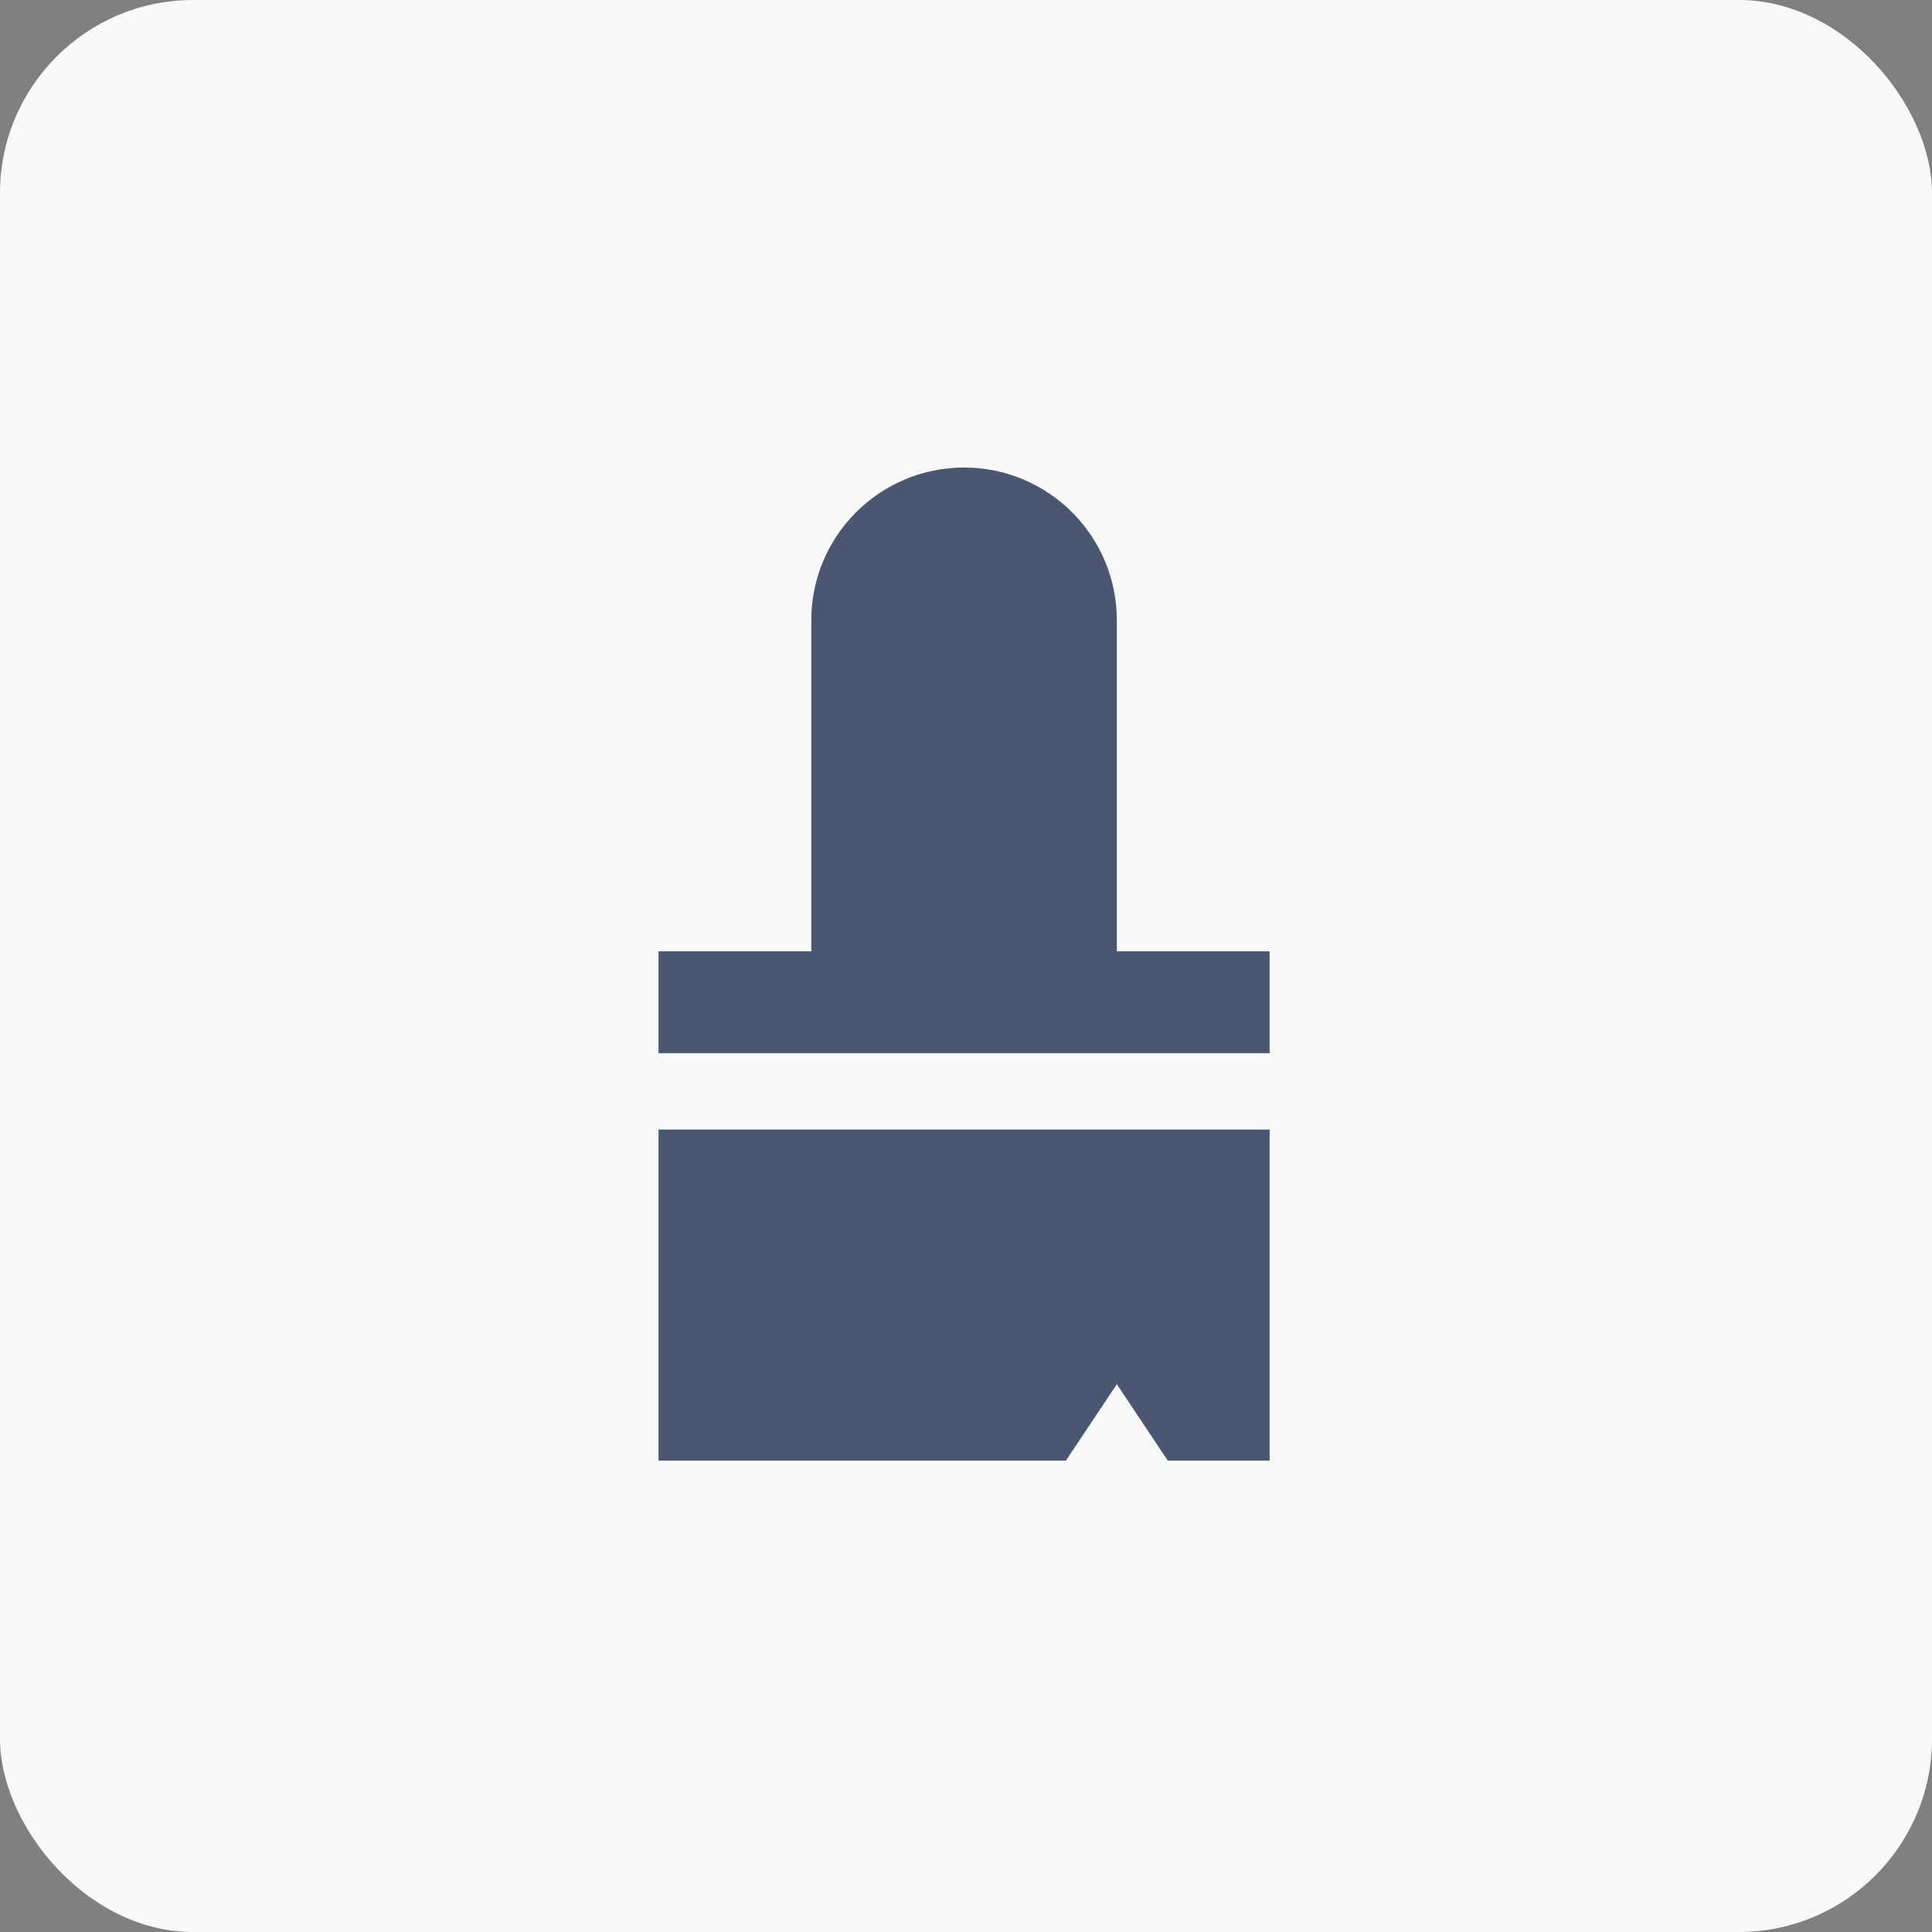
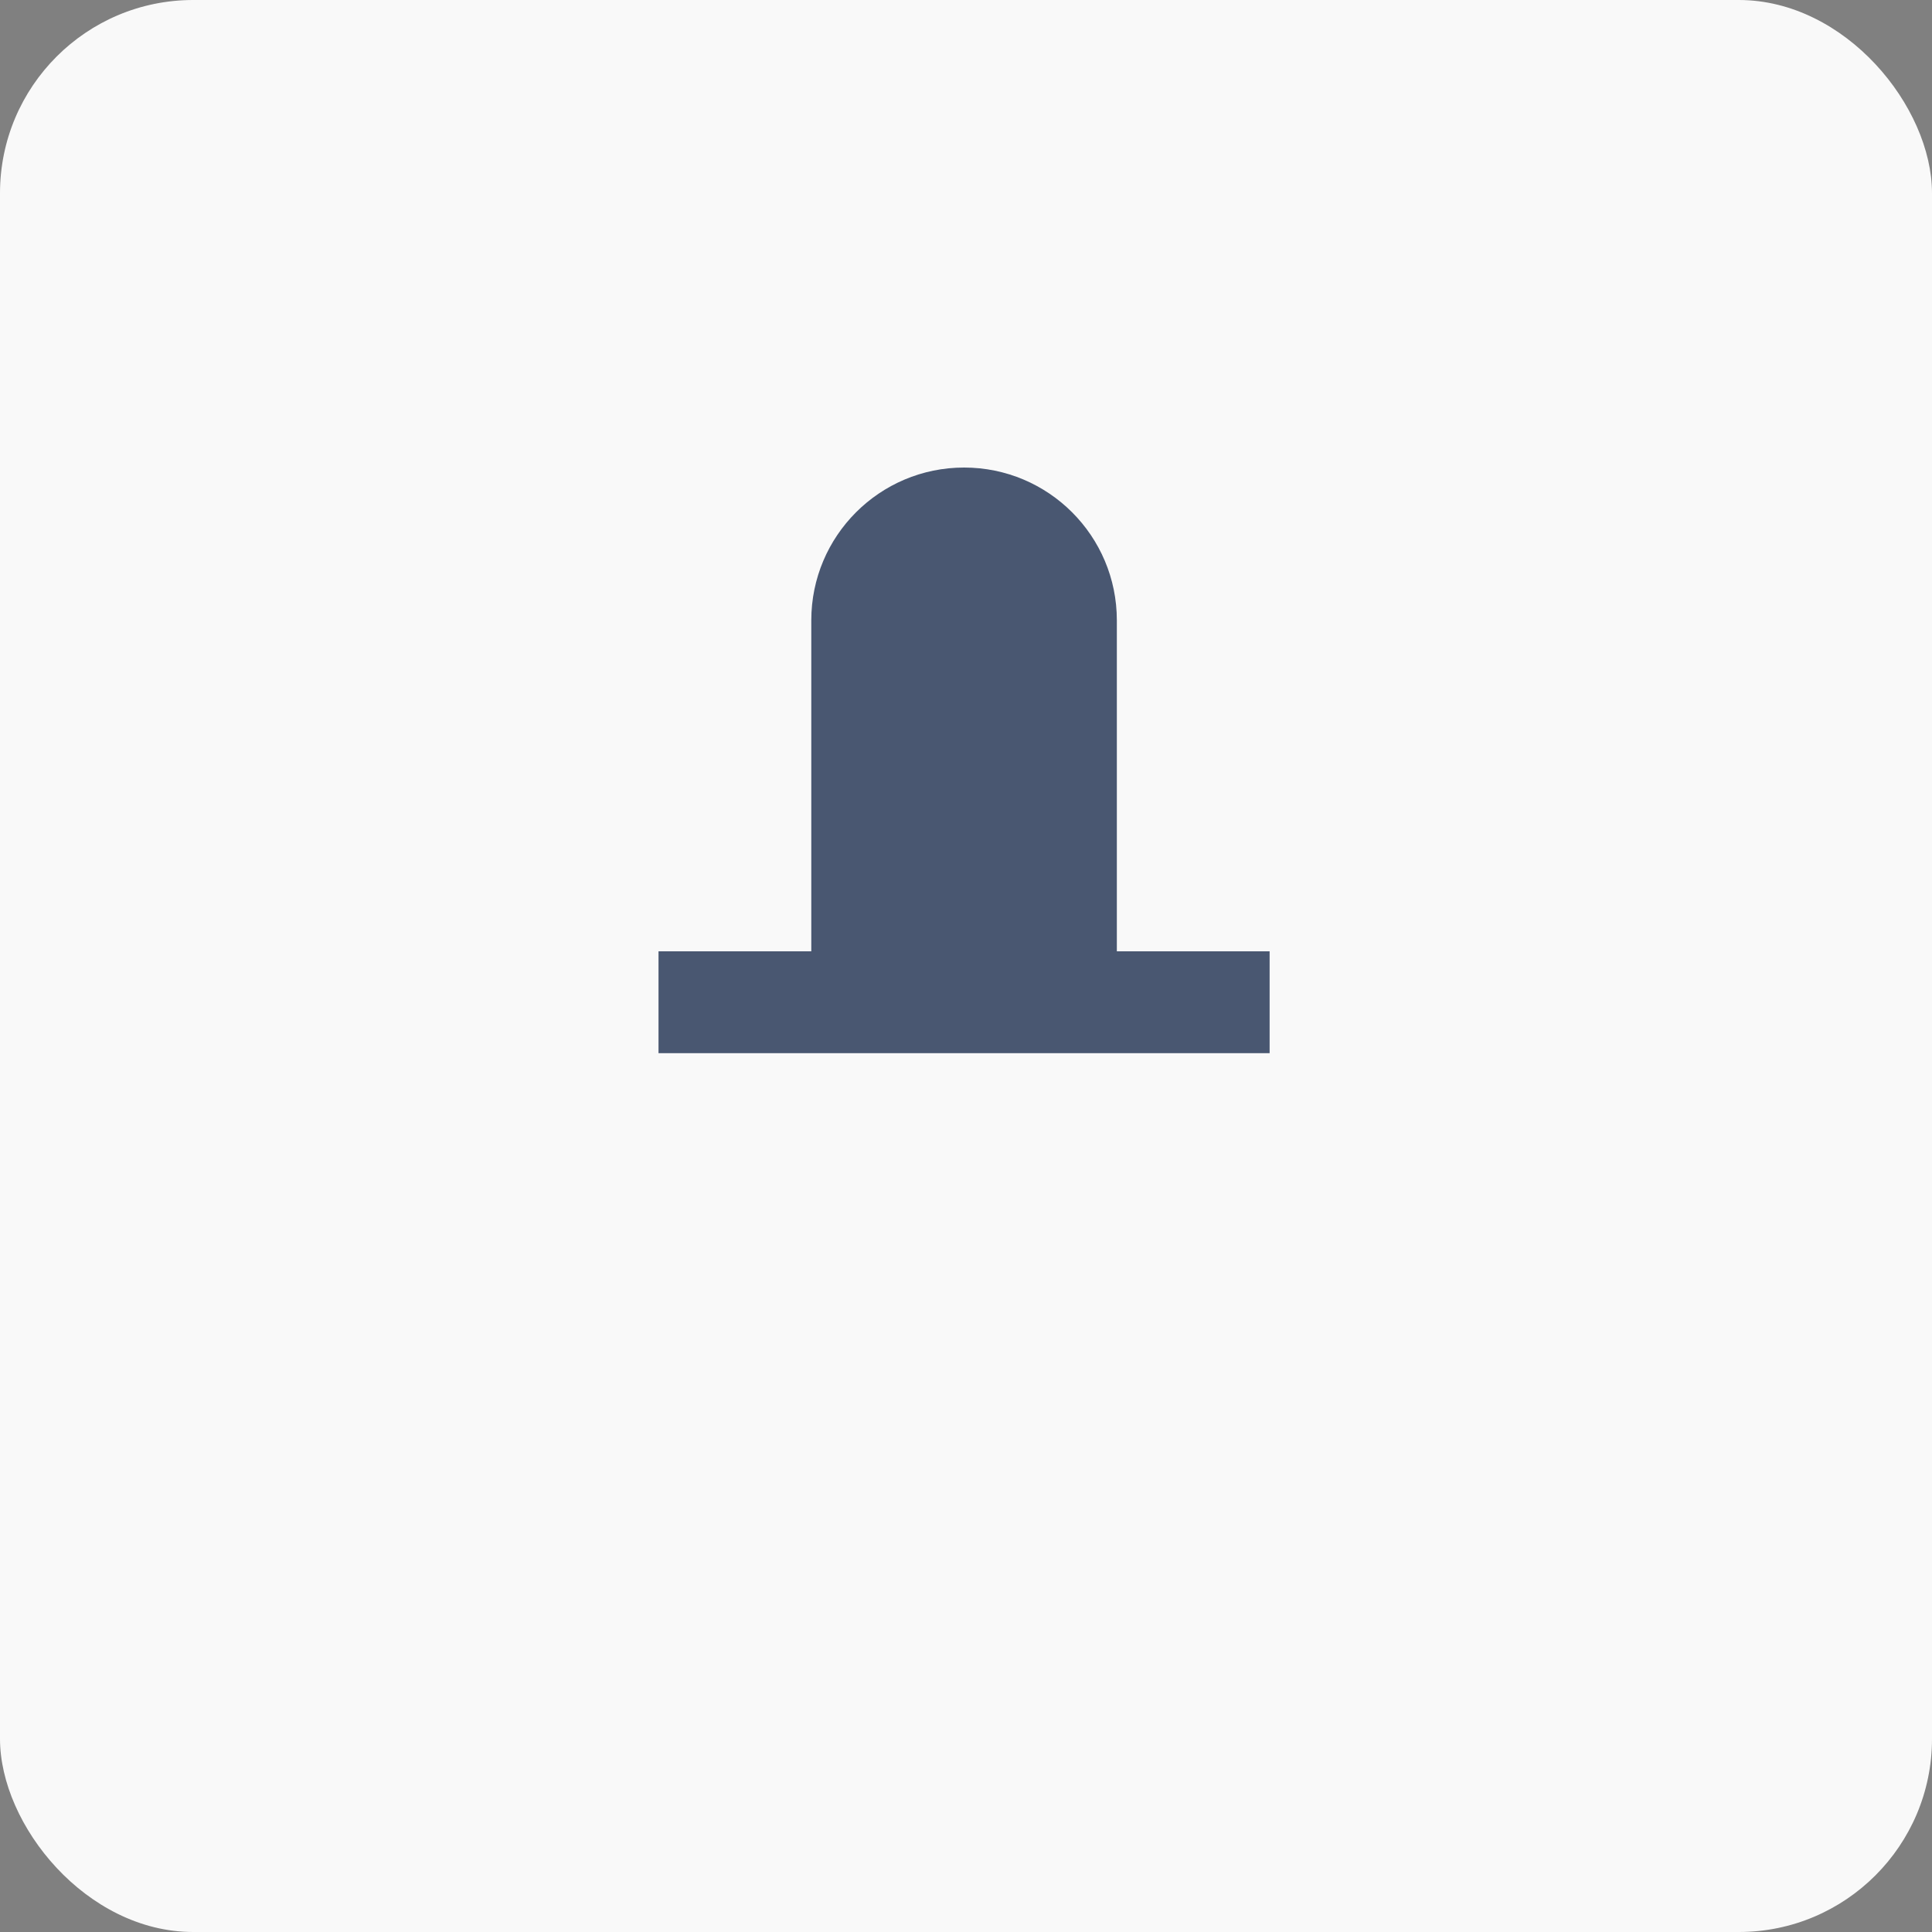
<svg xmlns="http://www.w3.org/2000/svg" width="500" height="500" viewBox="0 0 500 500" fill="none">
  <rect x="0" y="0" width="500" height="500" fill="#808080" stroke="none" />
  <rect x="-1.90735e-06" width="500" height="500" rx="50" fill="#F9F9F9" />
  <g clip-path="url(#clip0_0_1)">
    <path d="M289.038 246.205V160.538C289.038 138.702 271.336 121 249.5 121C227.664 121 209.962 138.702 209.962 160.538V246.205H170.423V272.564H328.577V246.205H289.038Z" fill="#495771" />
-     <path d="M170.423 292.333V378H275.859L289.038 358.231L302.218 378H328.577V292.333H170.423Z" fill="#495771" />
  </g>
  <defs>
    <clipPath id="clip0_0_1">
      <rect width="257" height="257" fill="white" transform="translate(121 121)" />
    </clipPath>
  </defs>
</svg>